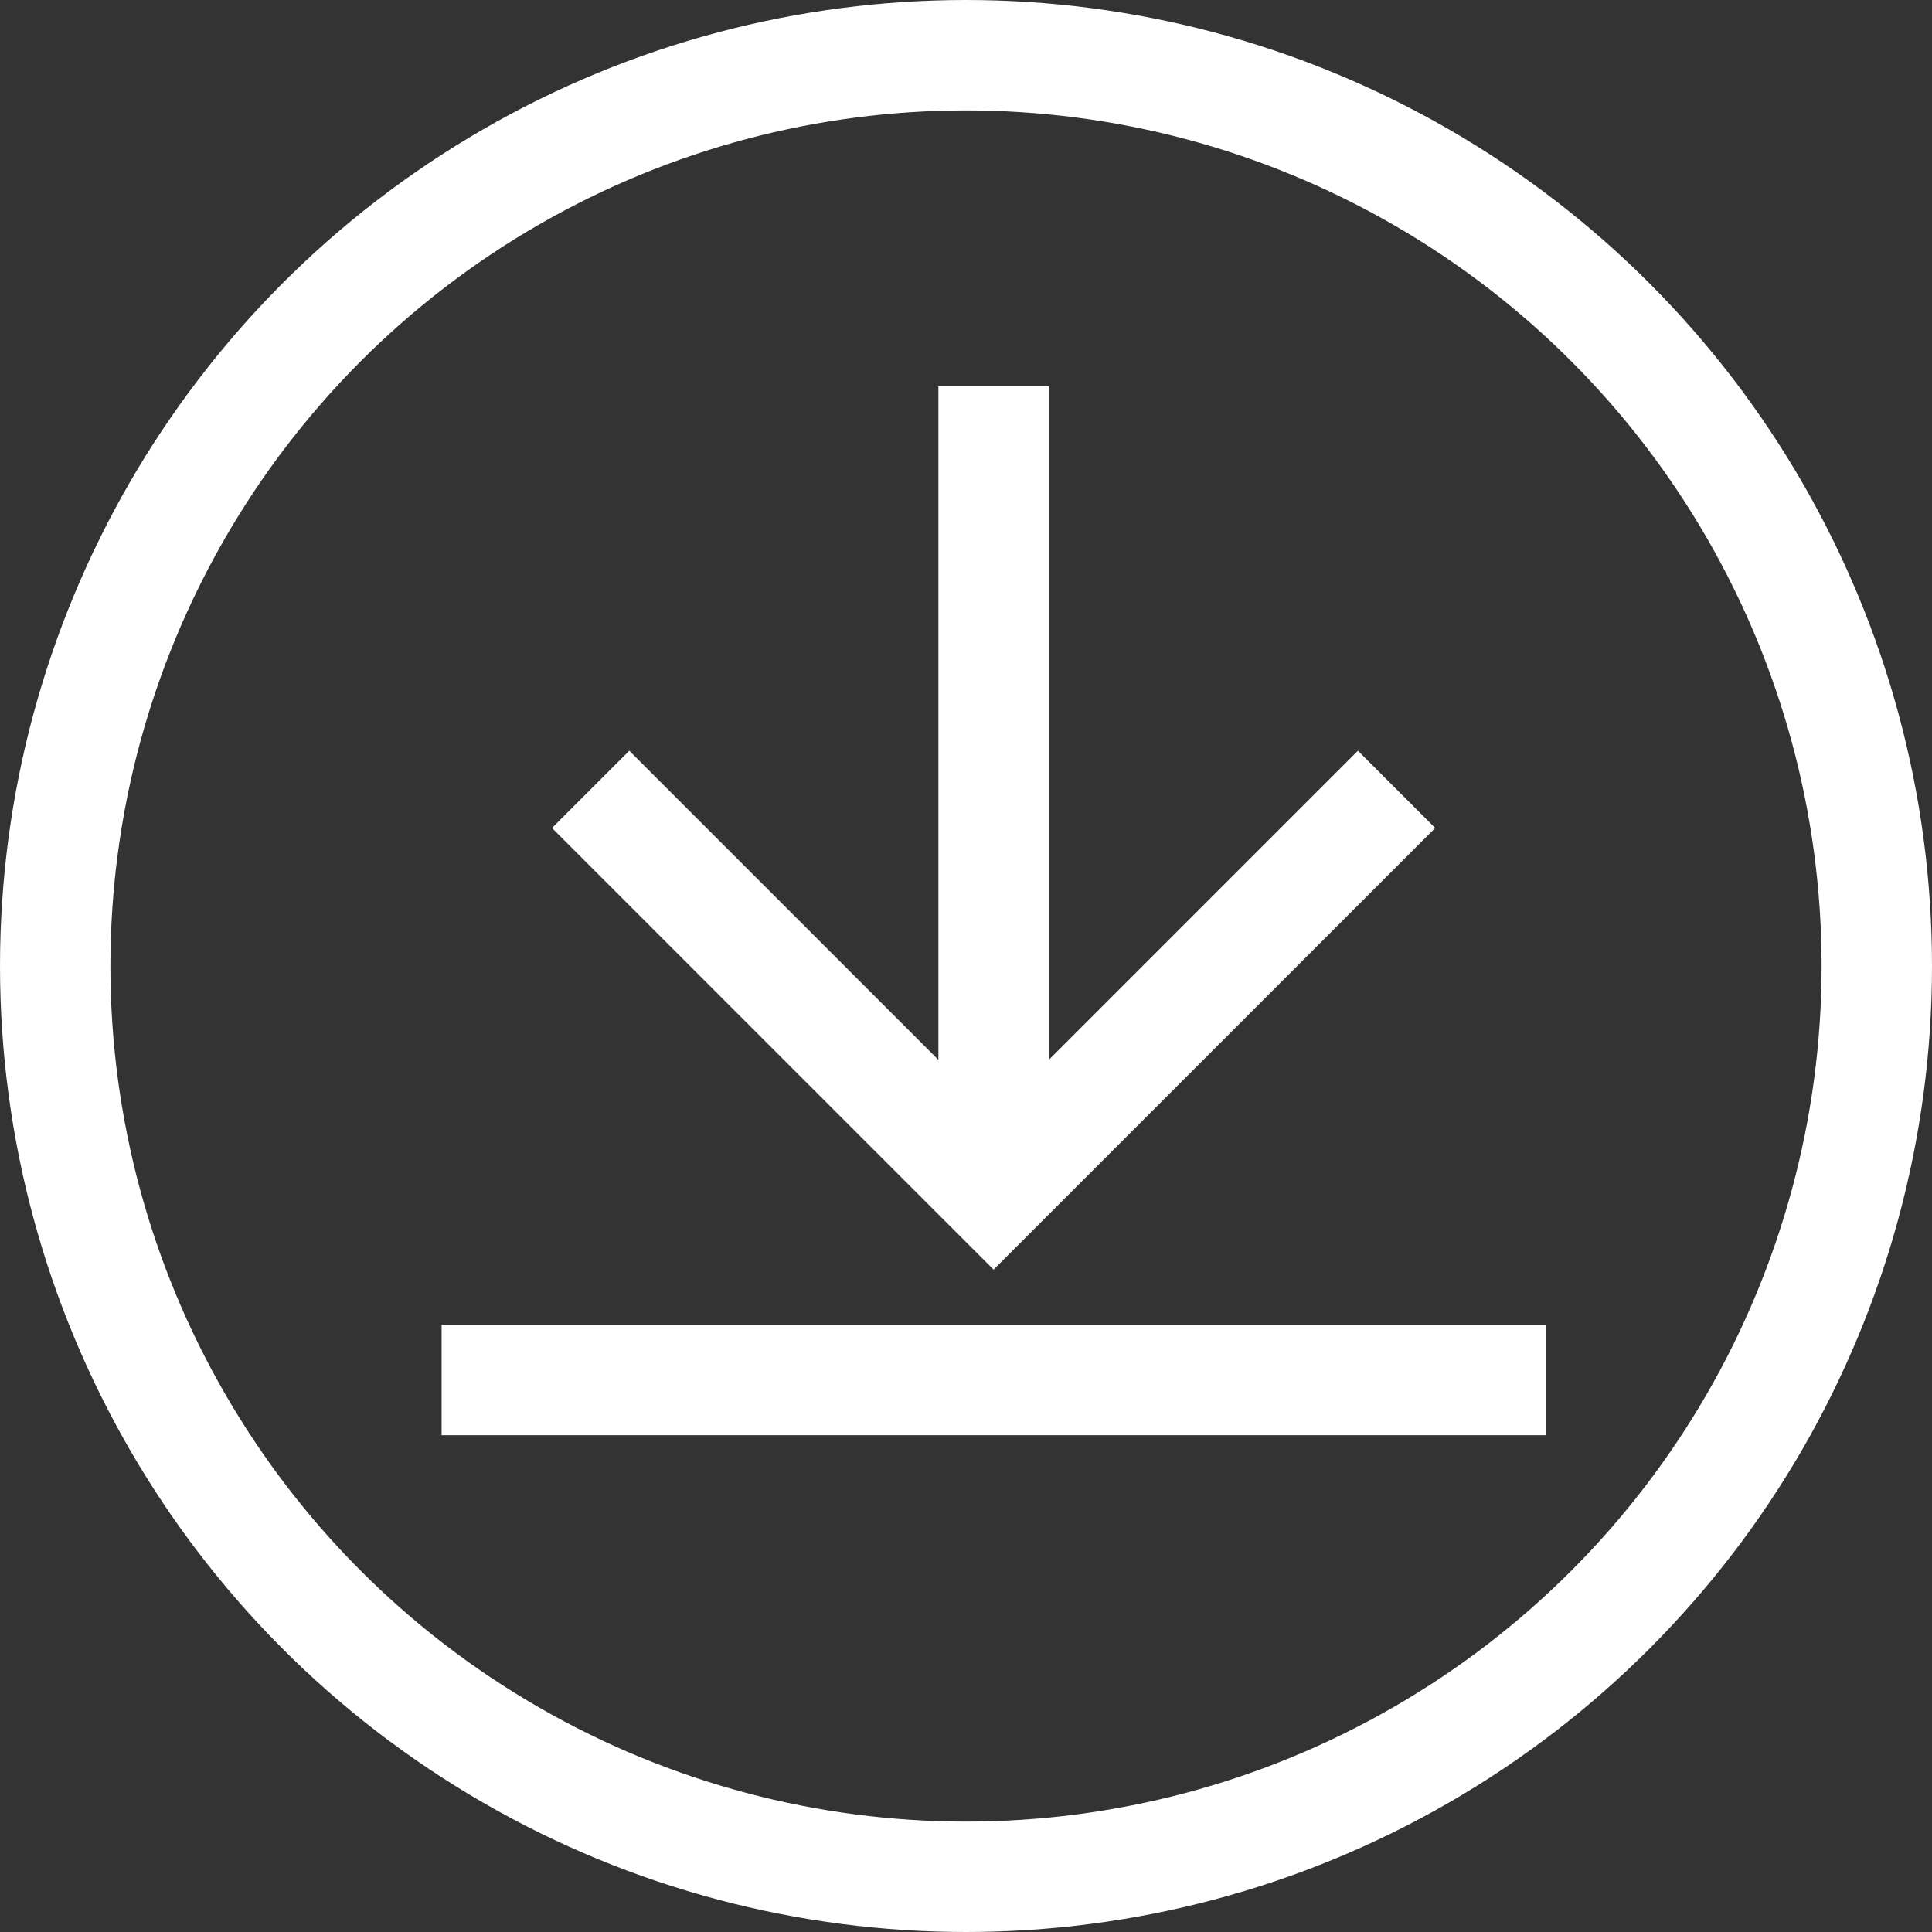
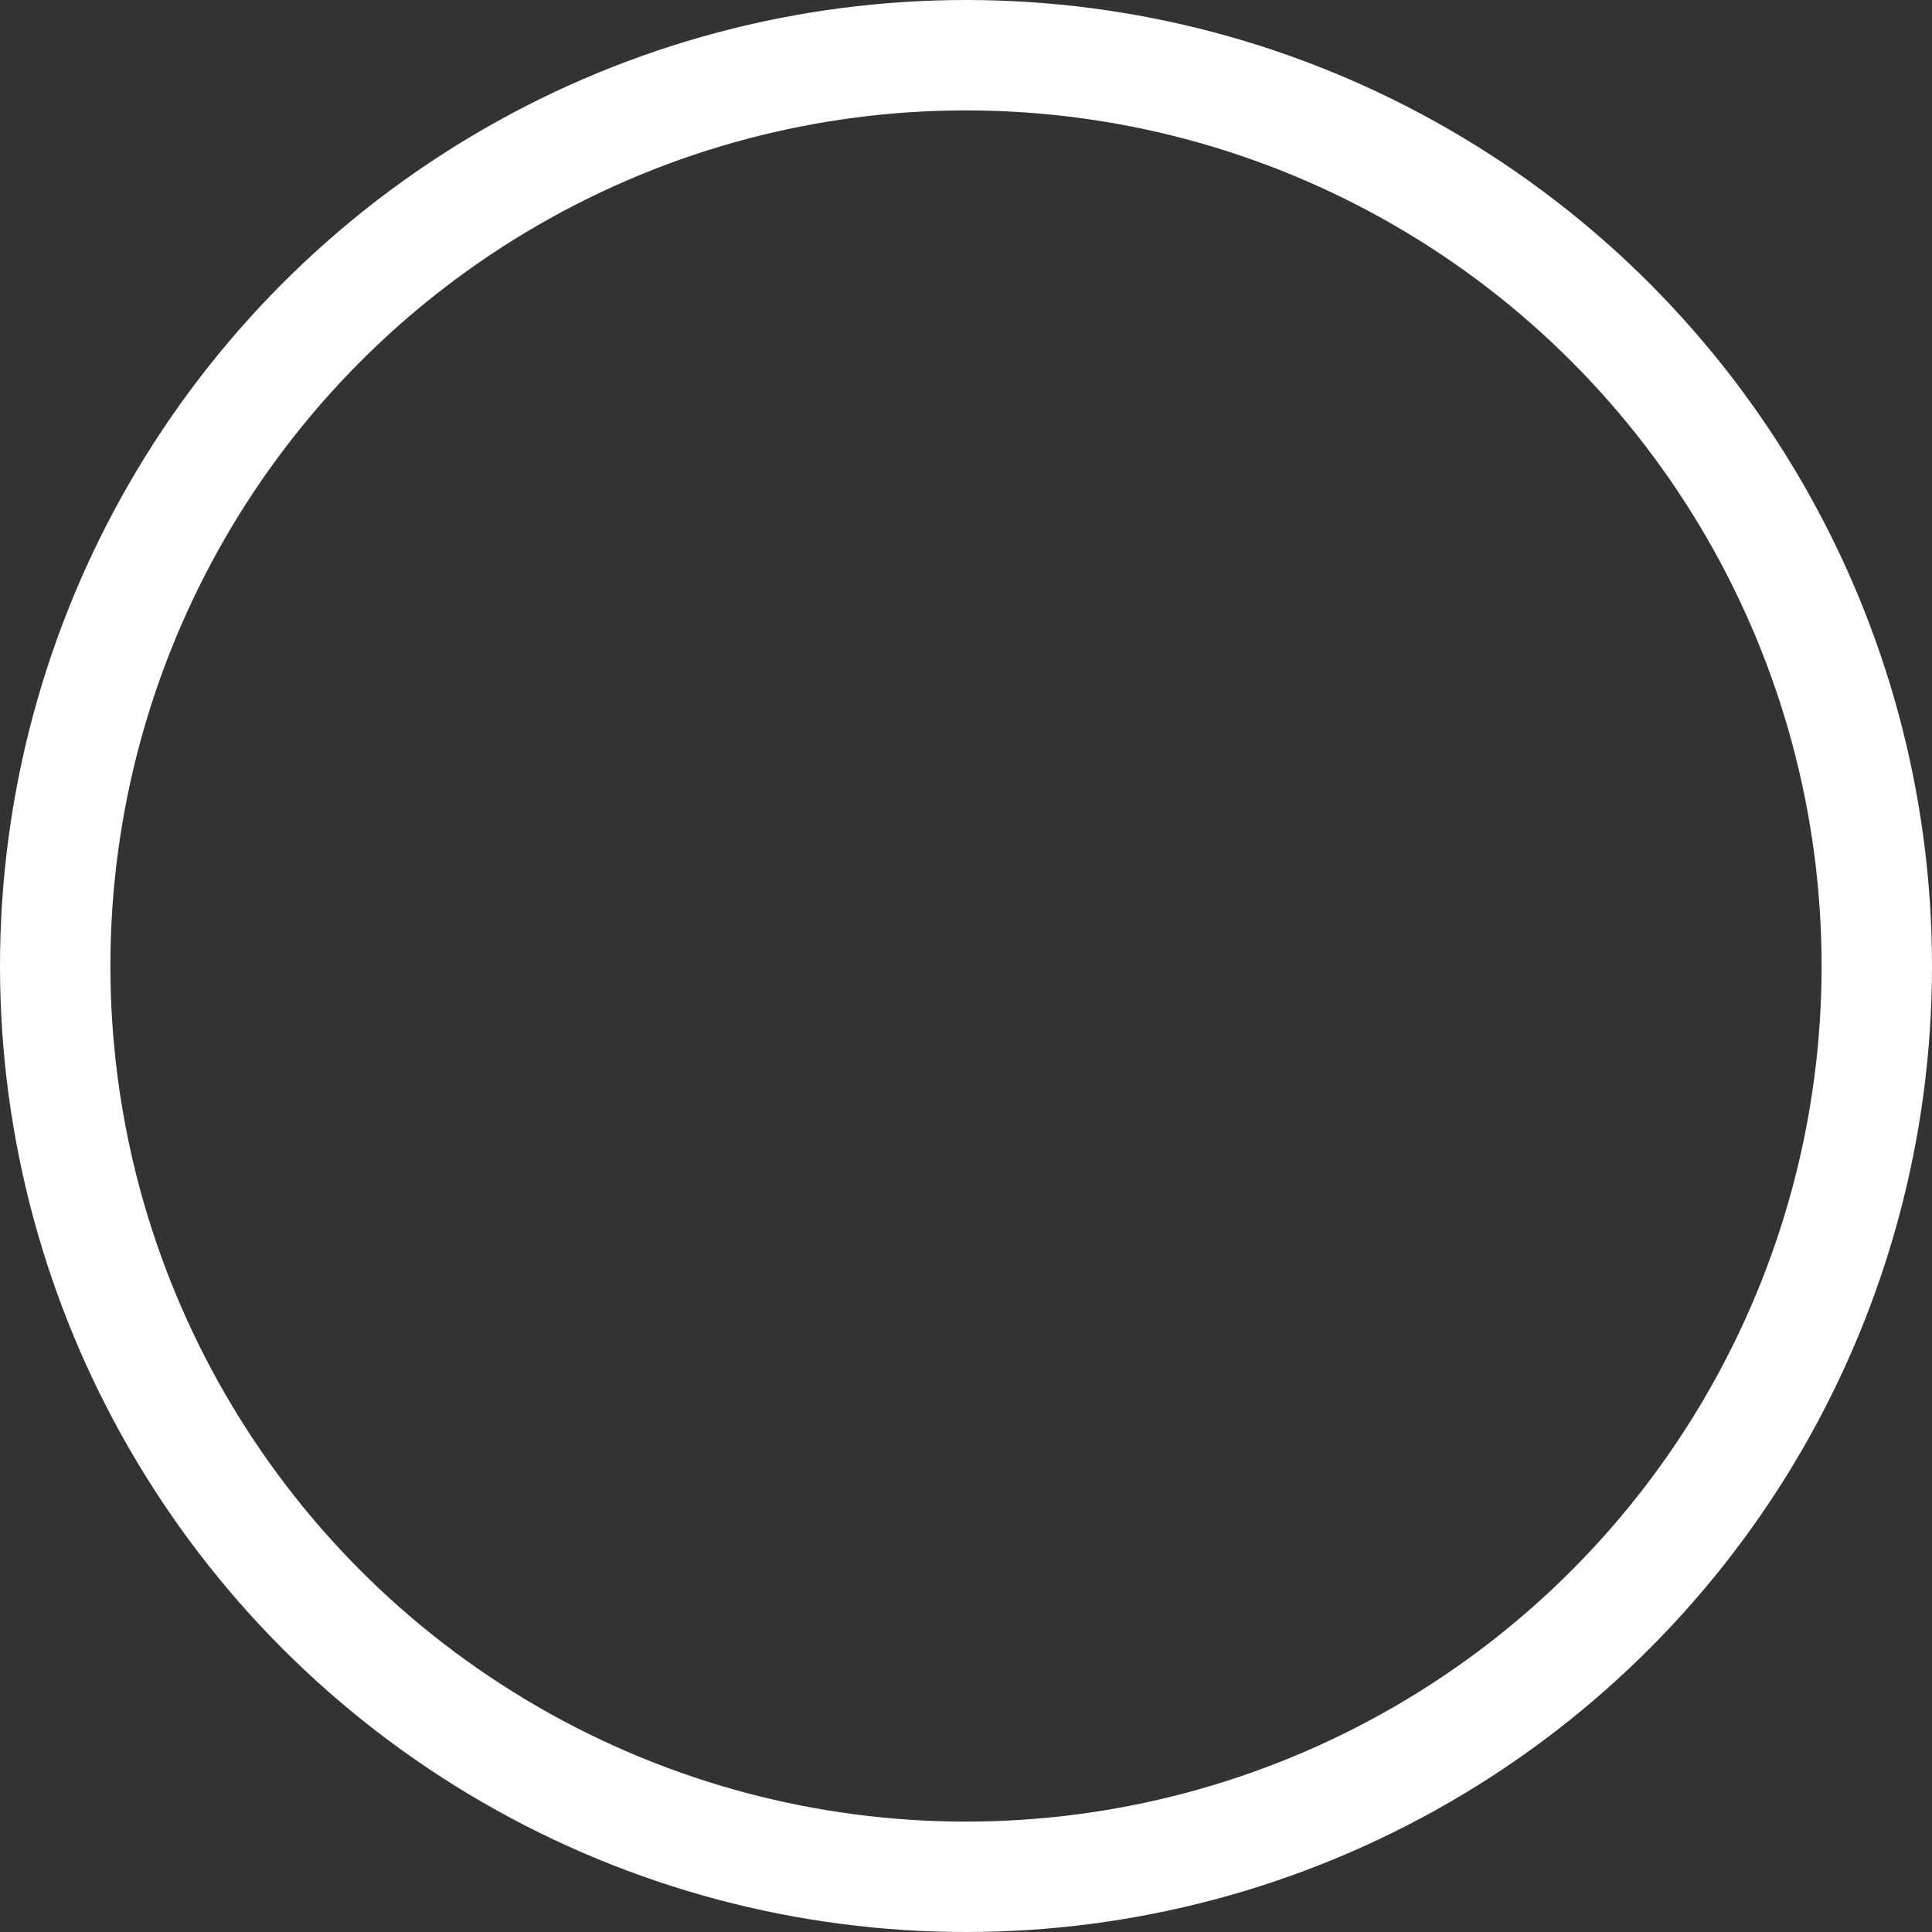
<svg xmlns="http://www.w3.org/2000/svg" width="35" height="35" viewBox="0 0 35 35" fill="none">
  <rect x="0" y="0" width="35" height="35" fill="#333333" stroke="none" />
-   <path fill-rule="evenodd" clip-rule="evenodd" d="M17 7L17 19.2L11.4 13.6L10 15L18 23L26 15L24.6 13.6L19 19.2L19 7L17 7Z" fill="white" />
-   <path d="M8 25H28" stroke="white" stroke-width="2" />
  <circle cx="17.5" cy="17.5" r="16.5" stroke="white" stroke-width="2" />
</svg>